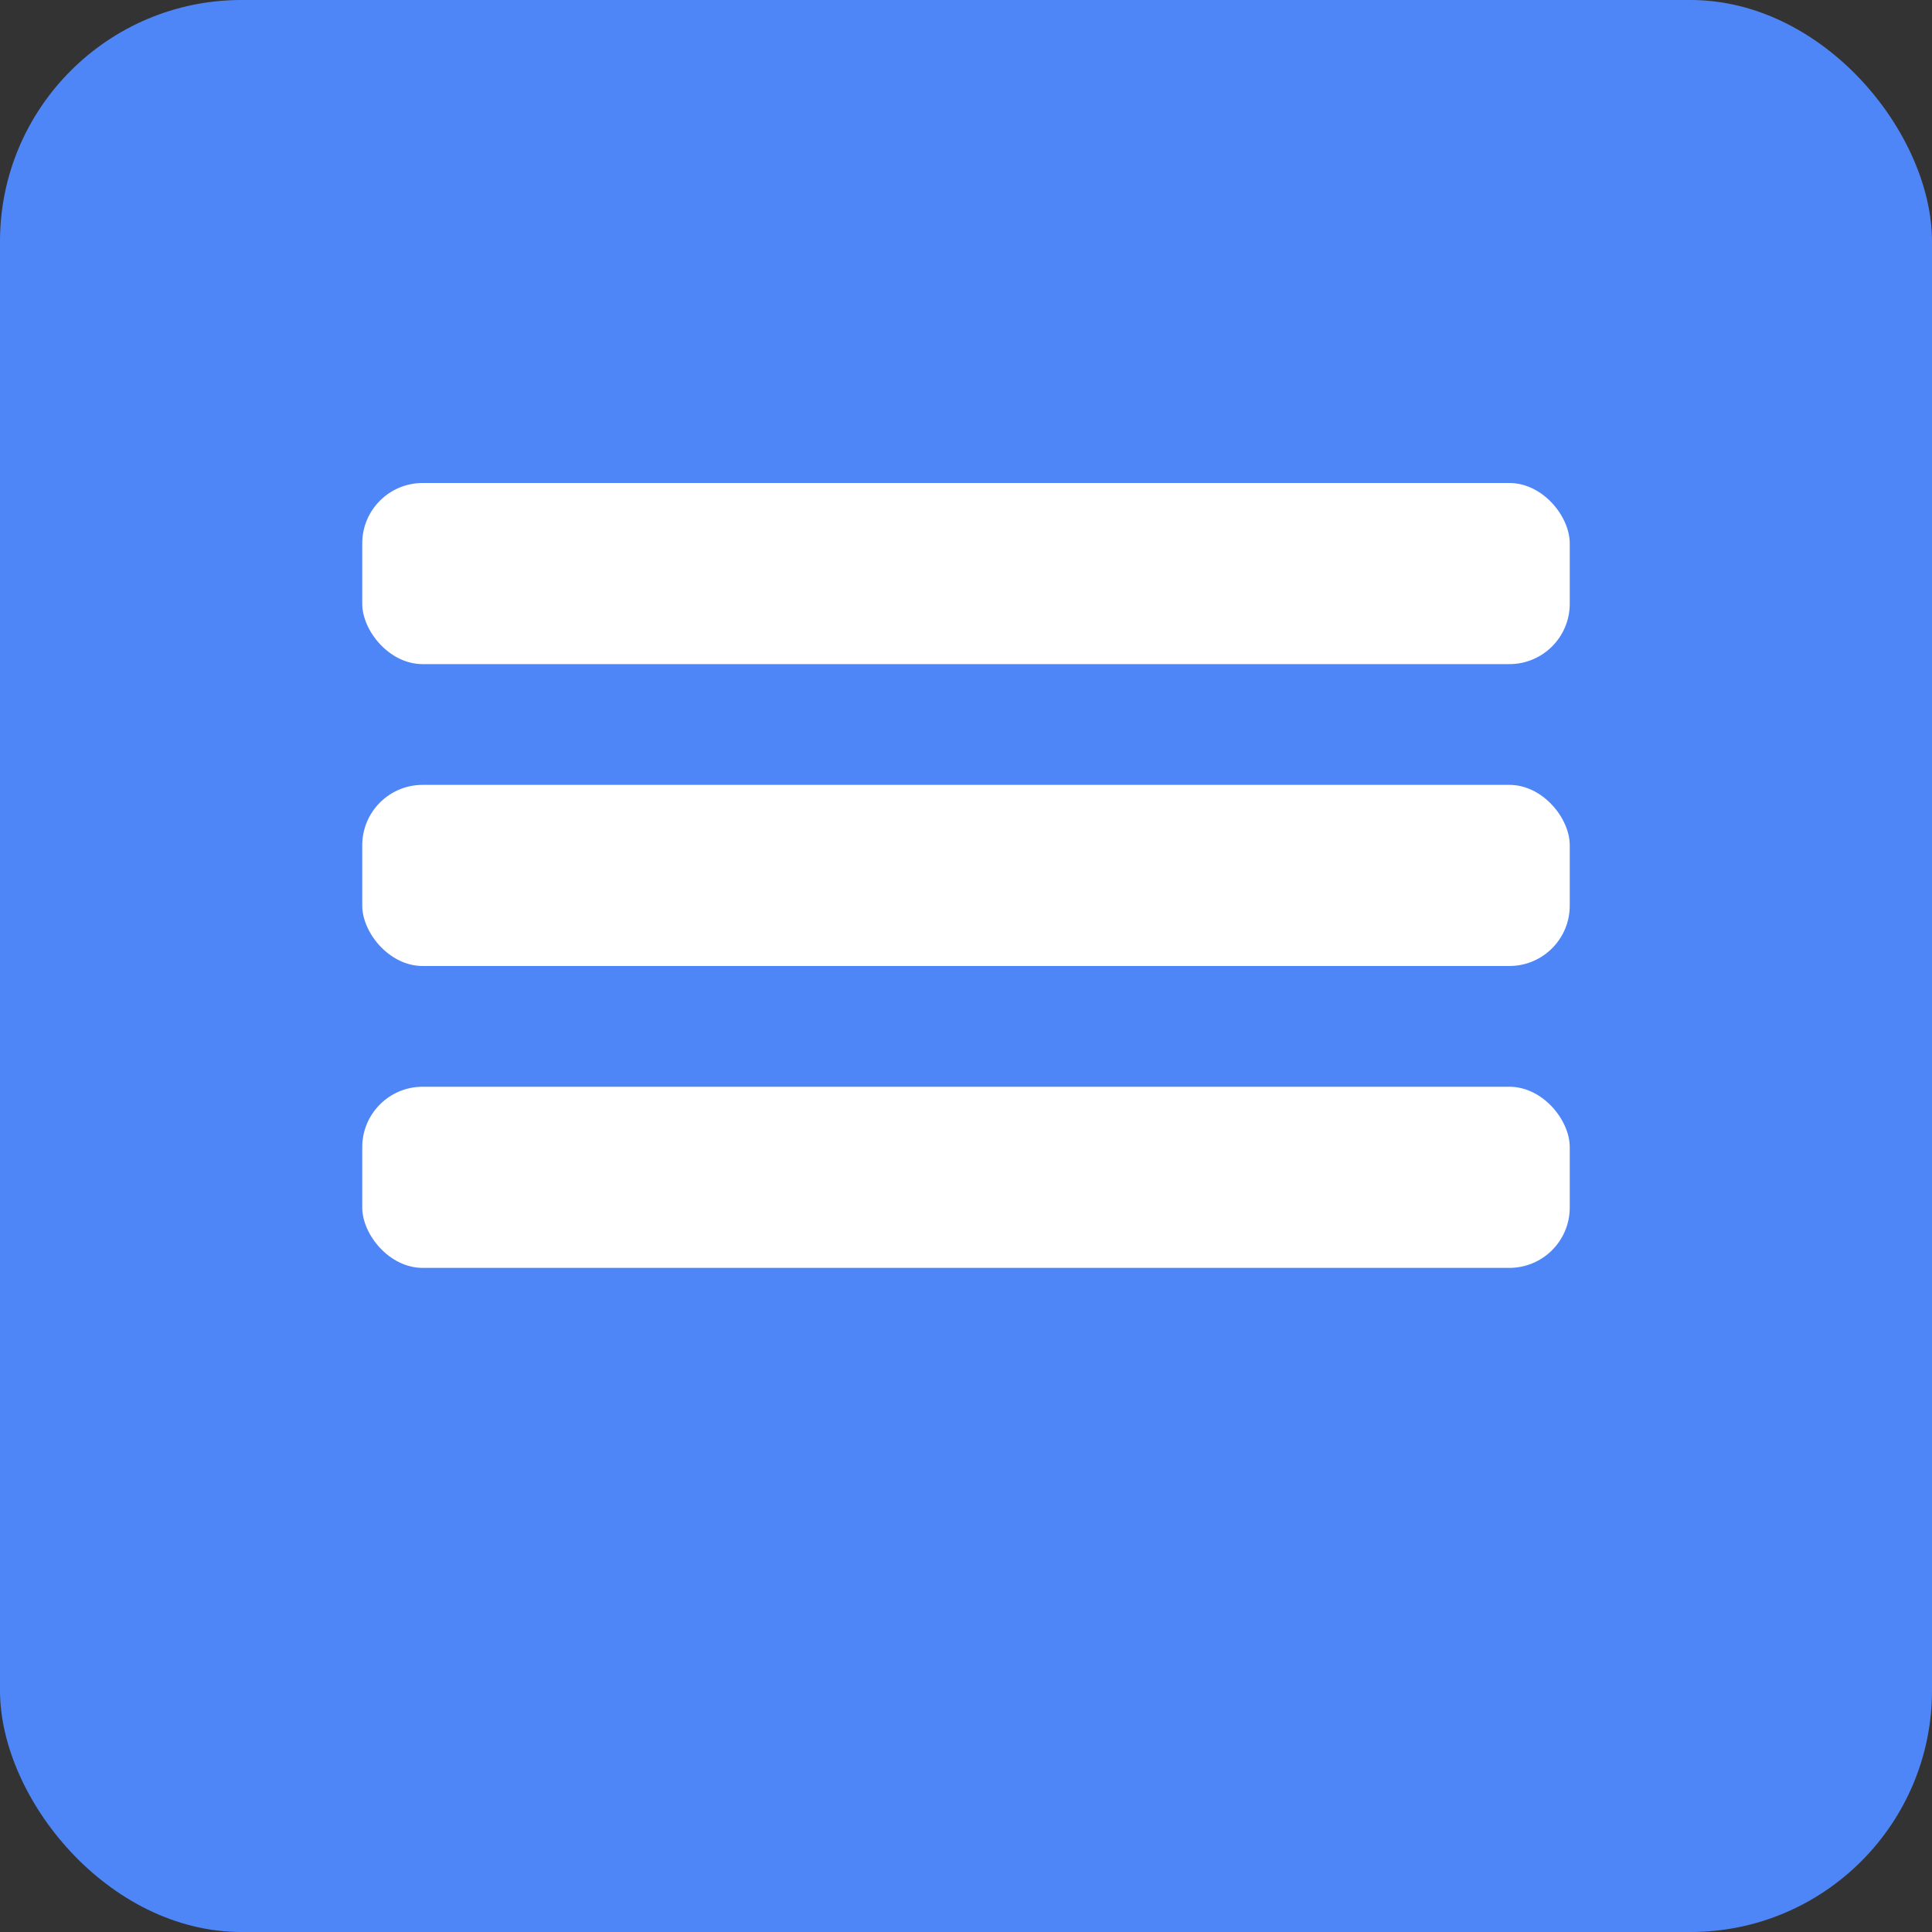
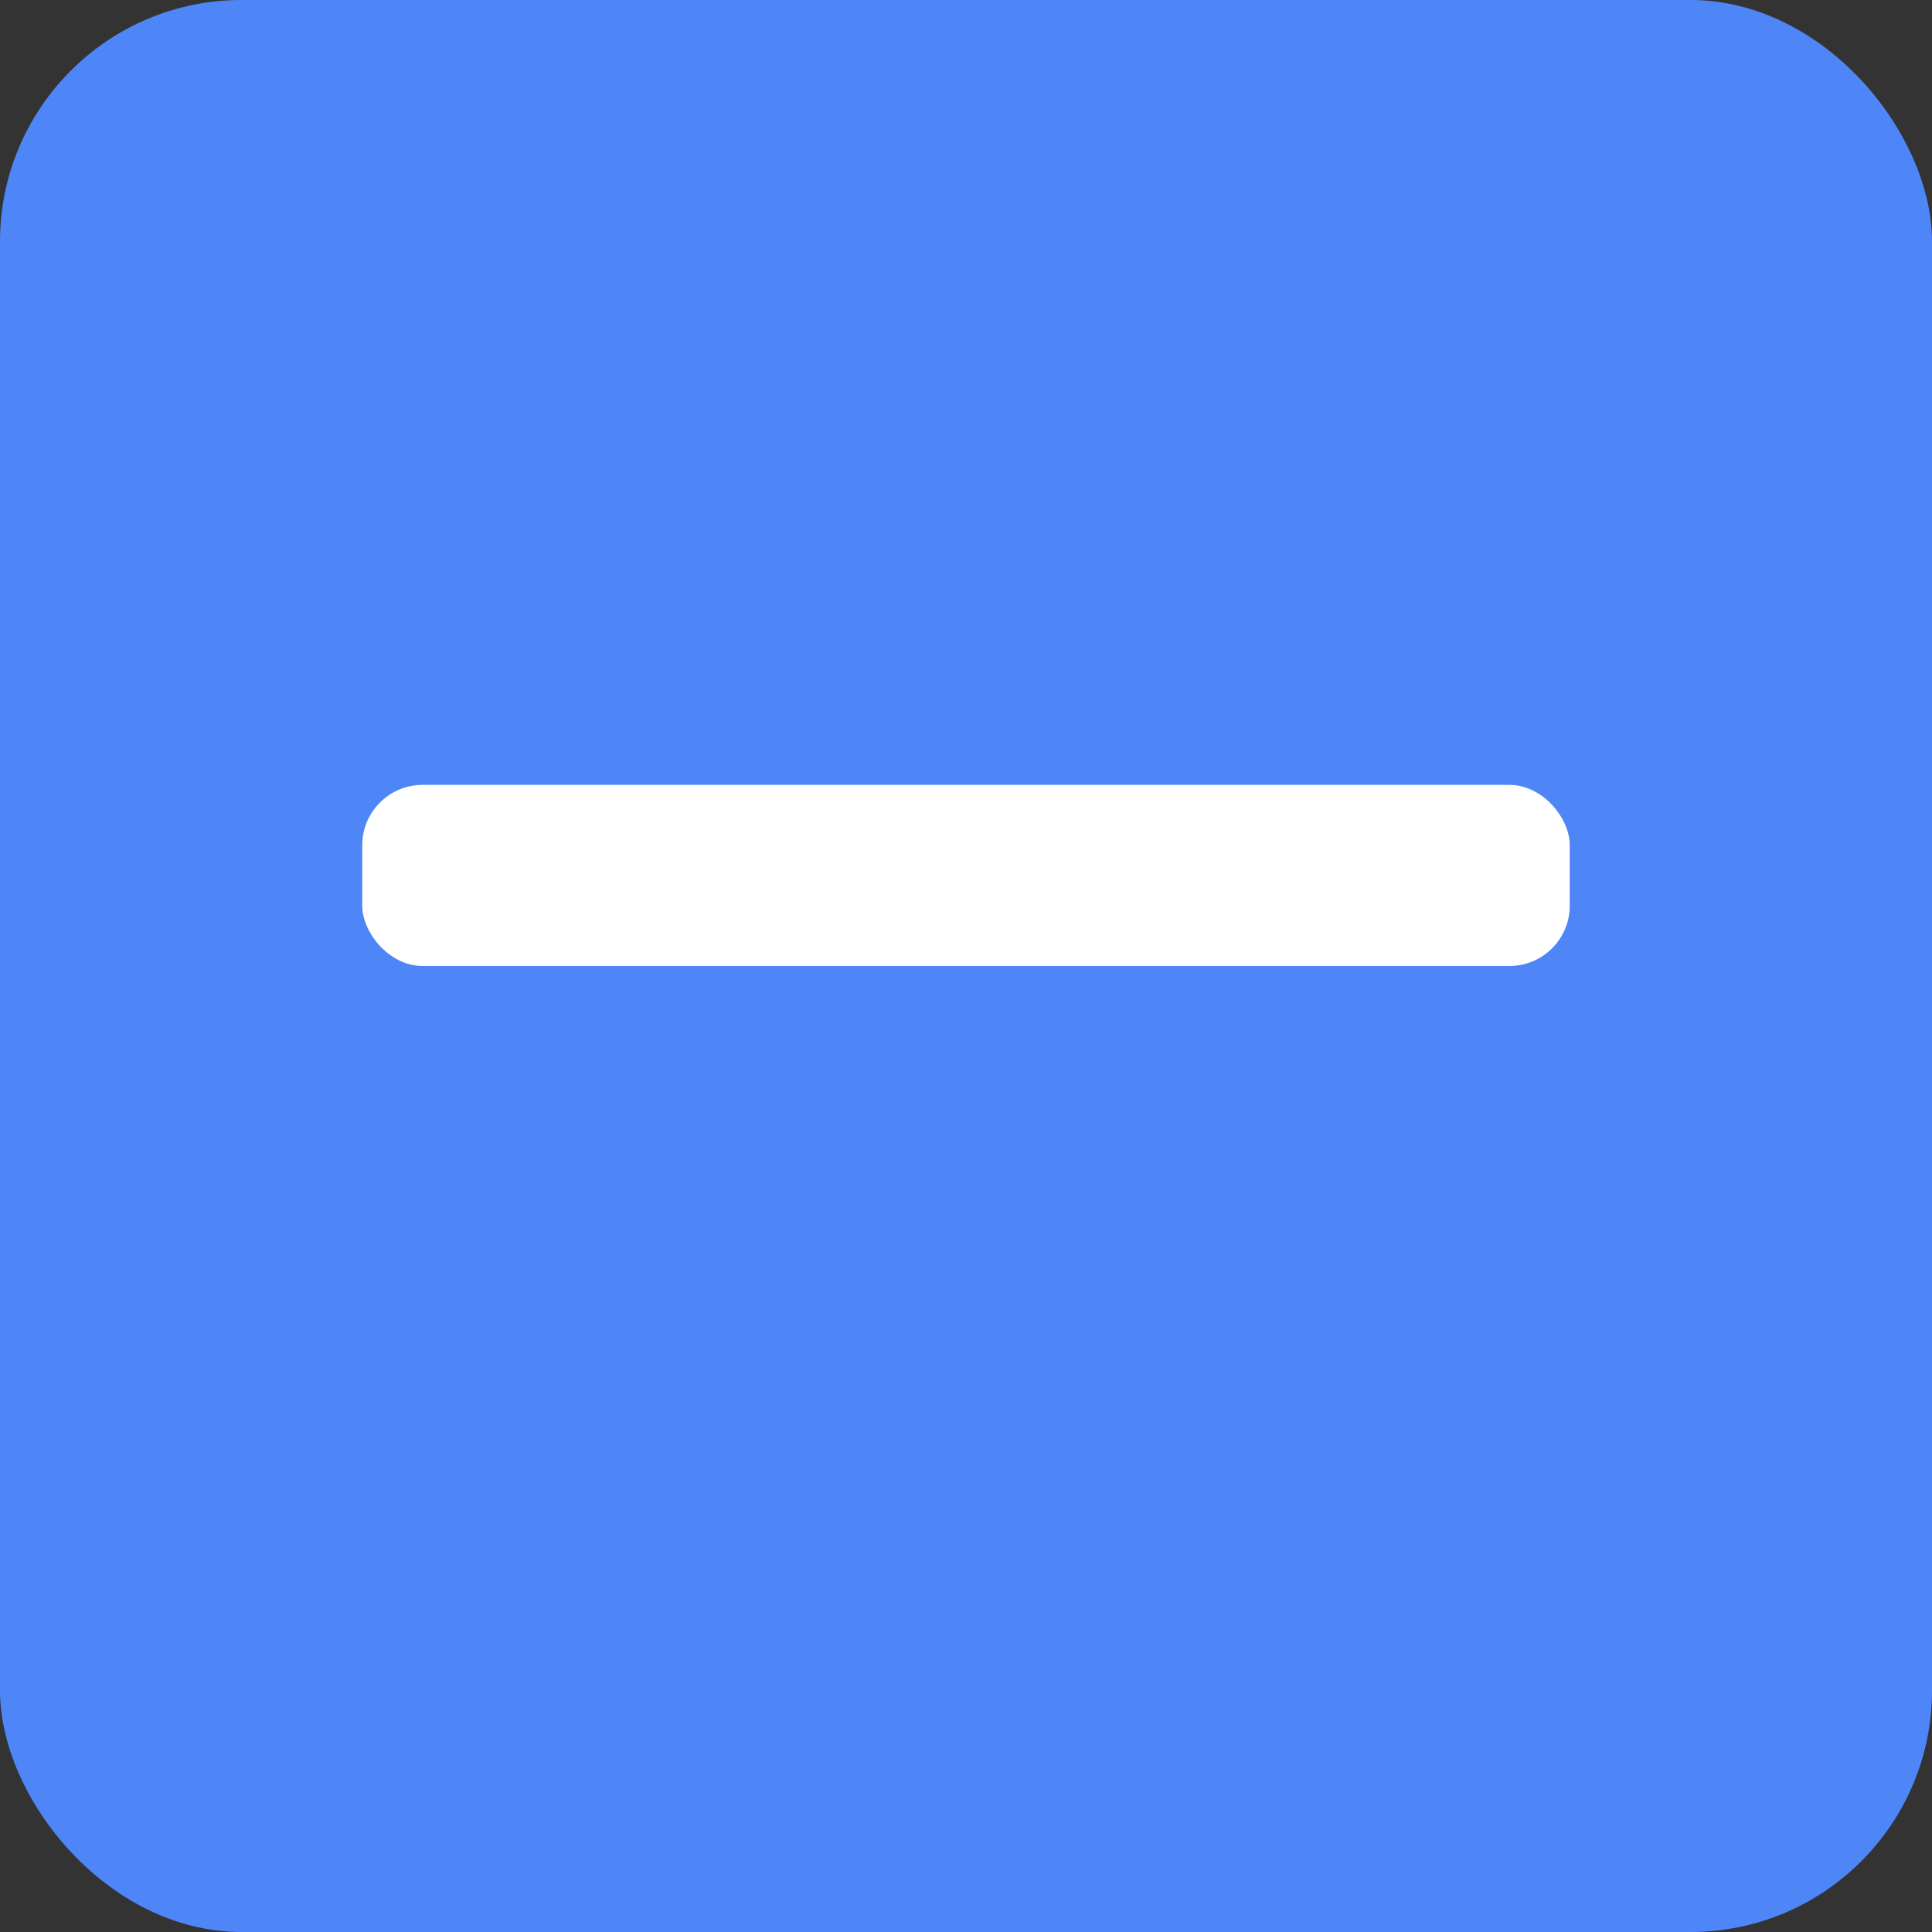
<svg xmlns="http://www.w3.org/2000/svg" width="32" height="32" viewBox="0 0 32 32" fill="none">
  <rect x="0" y="0" width="32" height="32" fill="#333333" stroke="none" />
  <rect width="32" height="32" rx="4" fill="#4F86F7" />
-   <rect x="6" y="8" width="20" height="3" rx="1" fill="white" />
  <rect x="6" y="13" width="20" height="3" rx="1" fill="white" />
-   <rect x="6" y="18" width="20" height="3" rx="1" fill="white" />
  <circle cx="4" cy="16" r="2" fill="#4F86F7" />
-   <circle cx="28" cy="16" r="2" fill="#4F86F7" />
</svg>